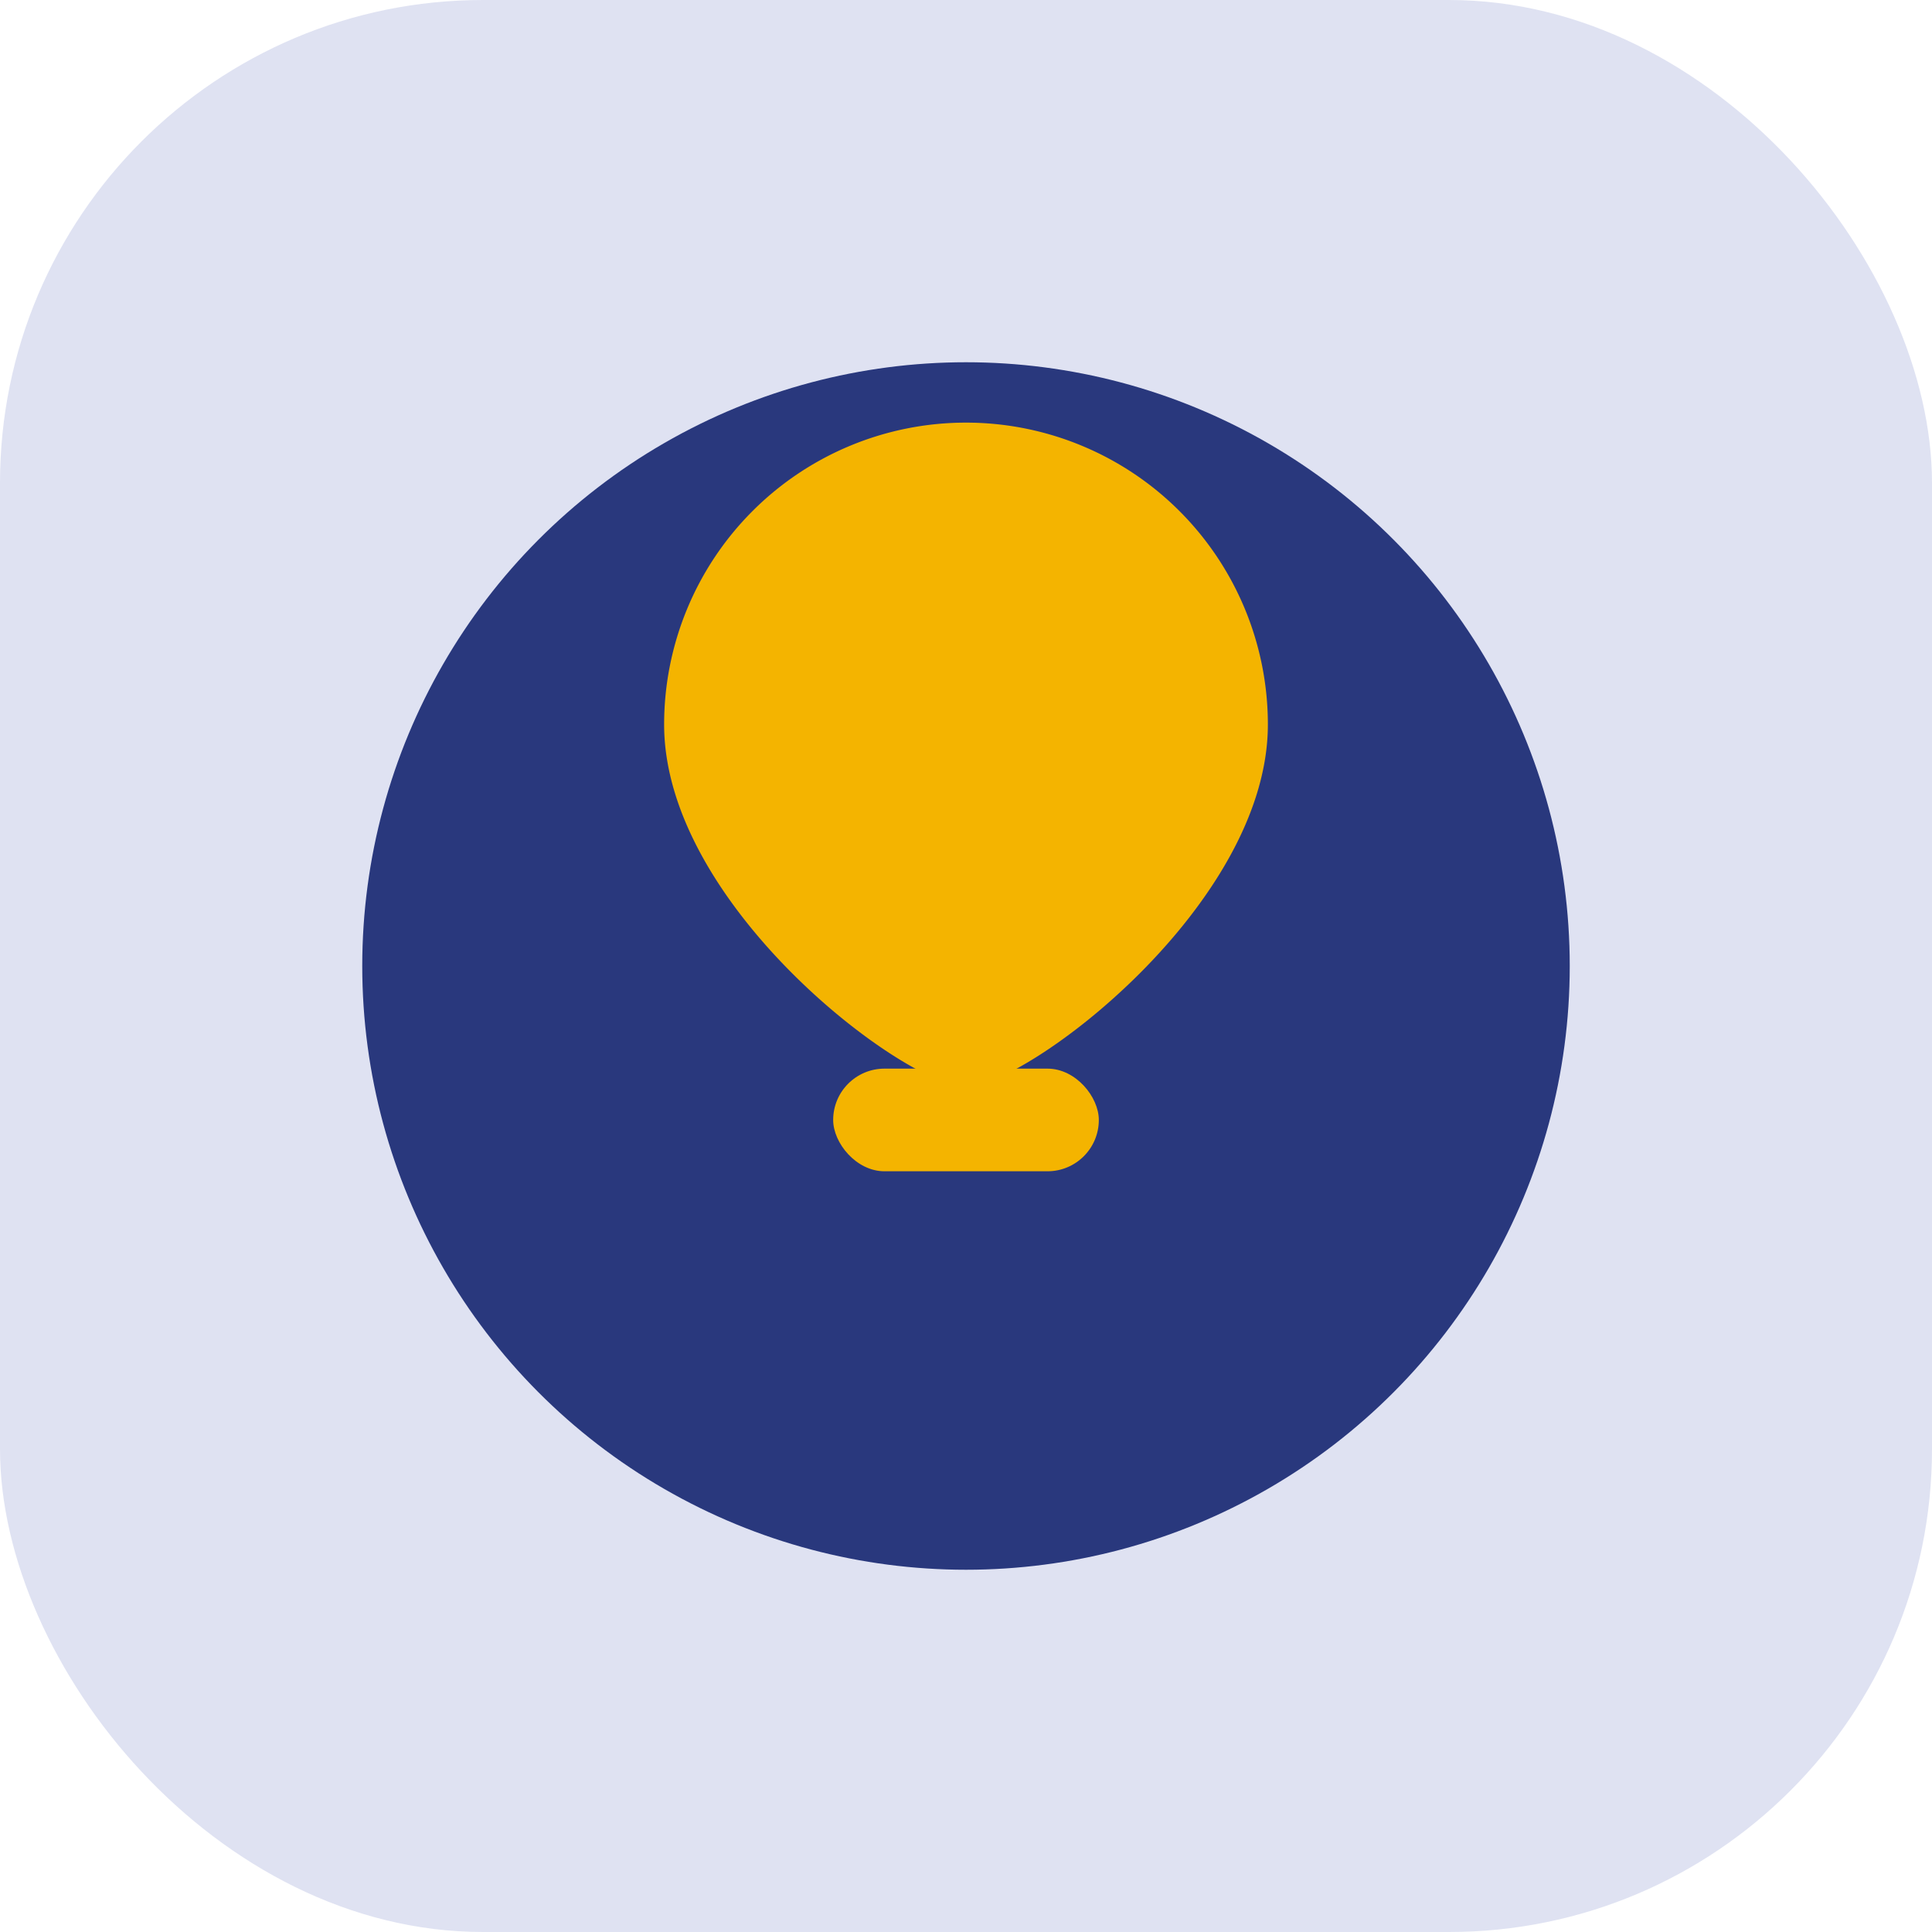
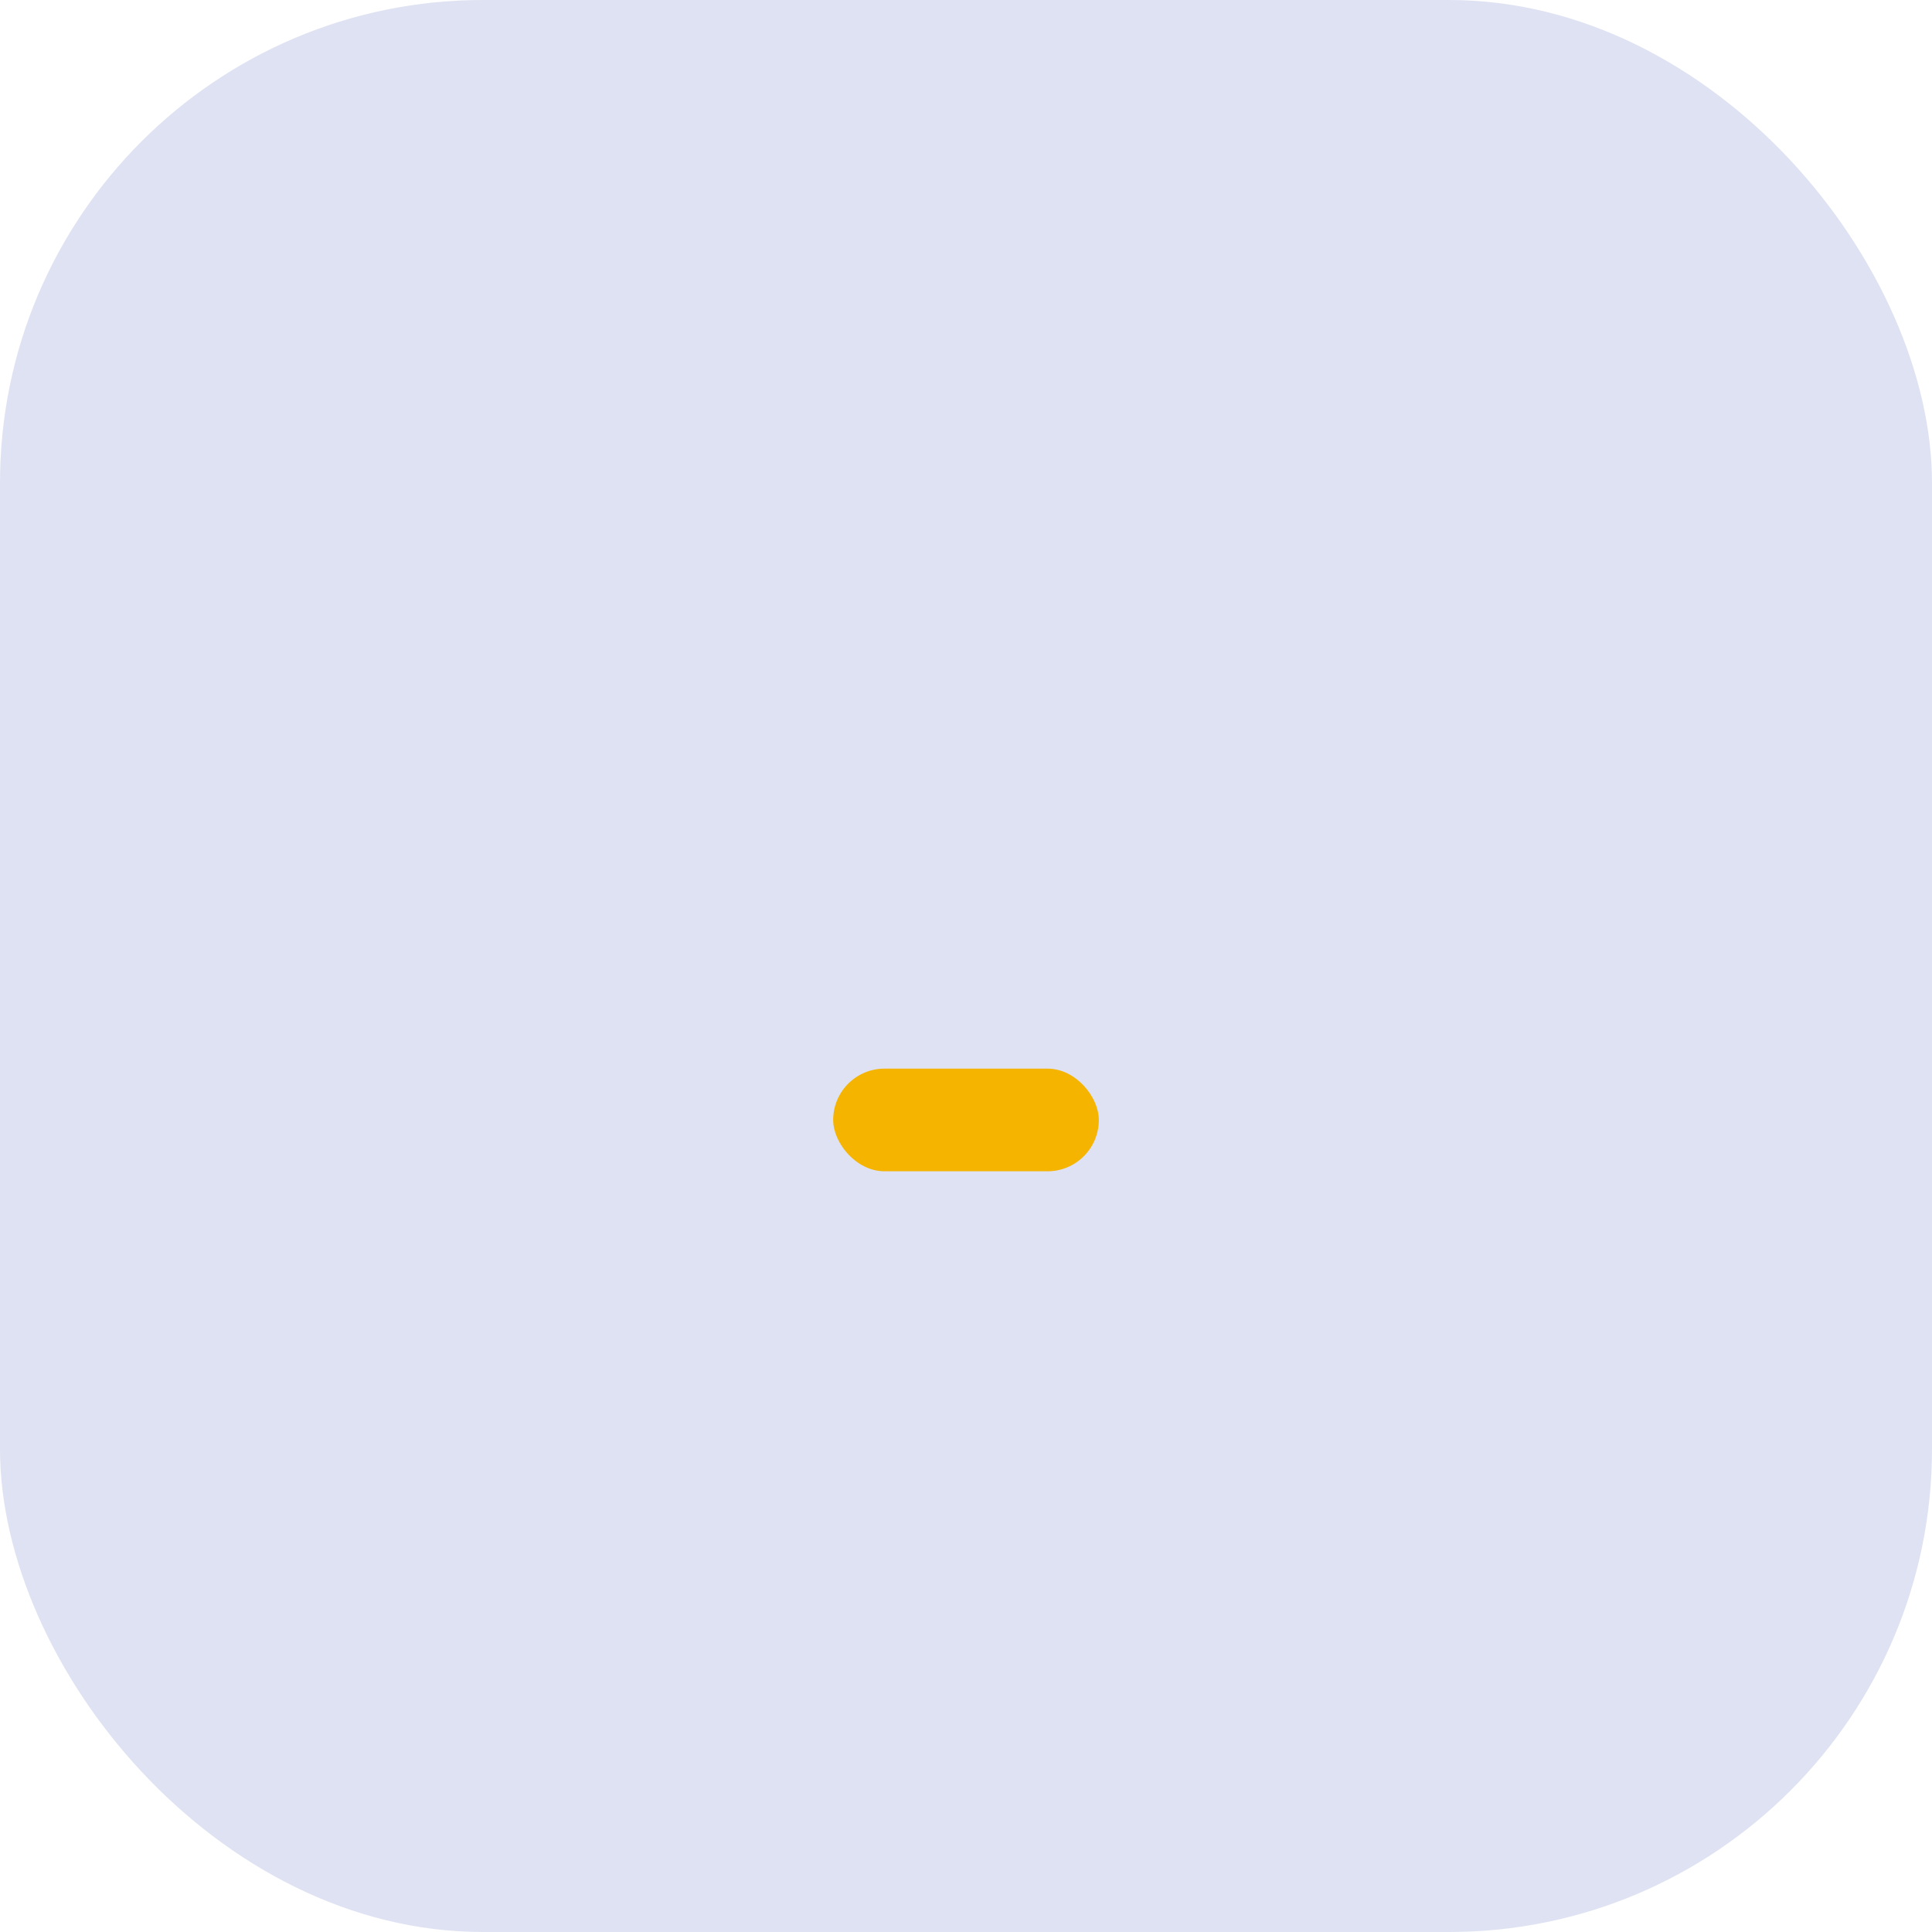
<svg xmlns="http://www.w3.org/2000/svg" width="32" height="32" viewBox="0 0 32 32">
  <rect width="32" height="32" rx="8" fill="#DFE2F2" />
-   <circle cx="16" cy="16" r="10" fill="#29387D" />
-   <path d="M21 12c0 3-4 6-5 6s-5-3-5-6a5 5 0 1 1 10 0z" fill="#F4B400" />
  <rect x="13.8" y="17.7" width="4.4" height="1.7" rx="0.85" fill="#F4B400" />
</svg>